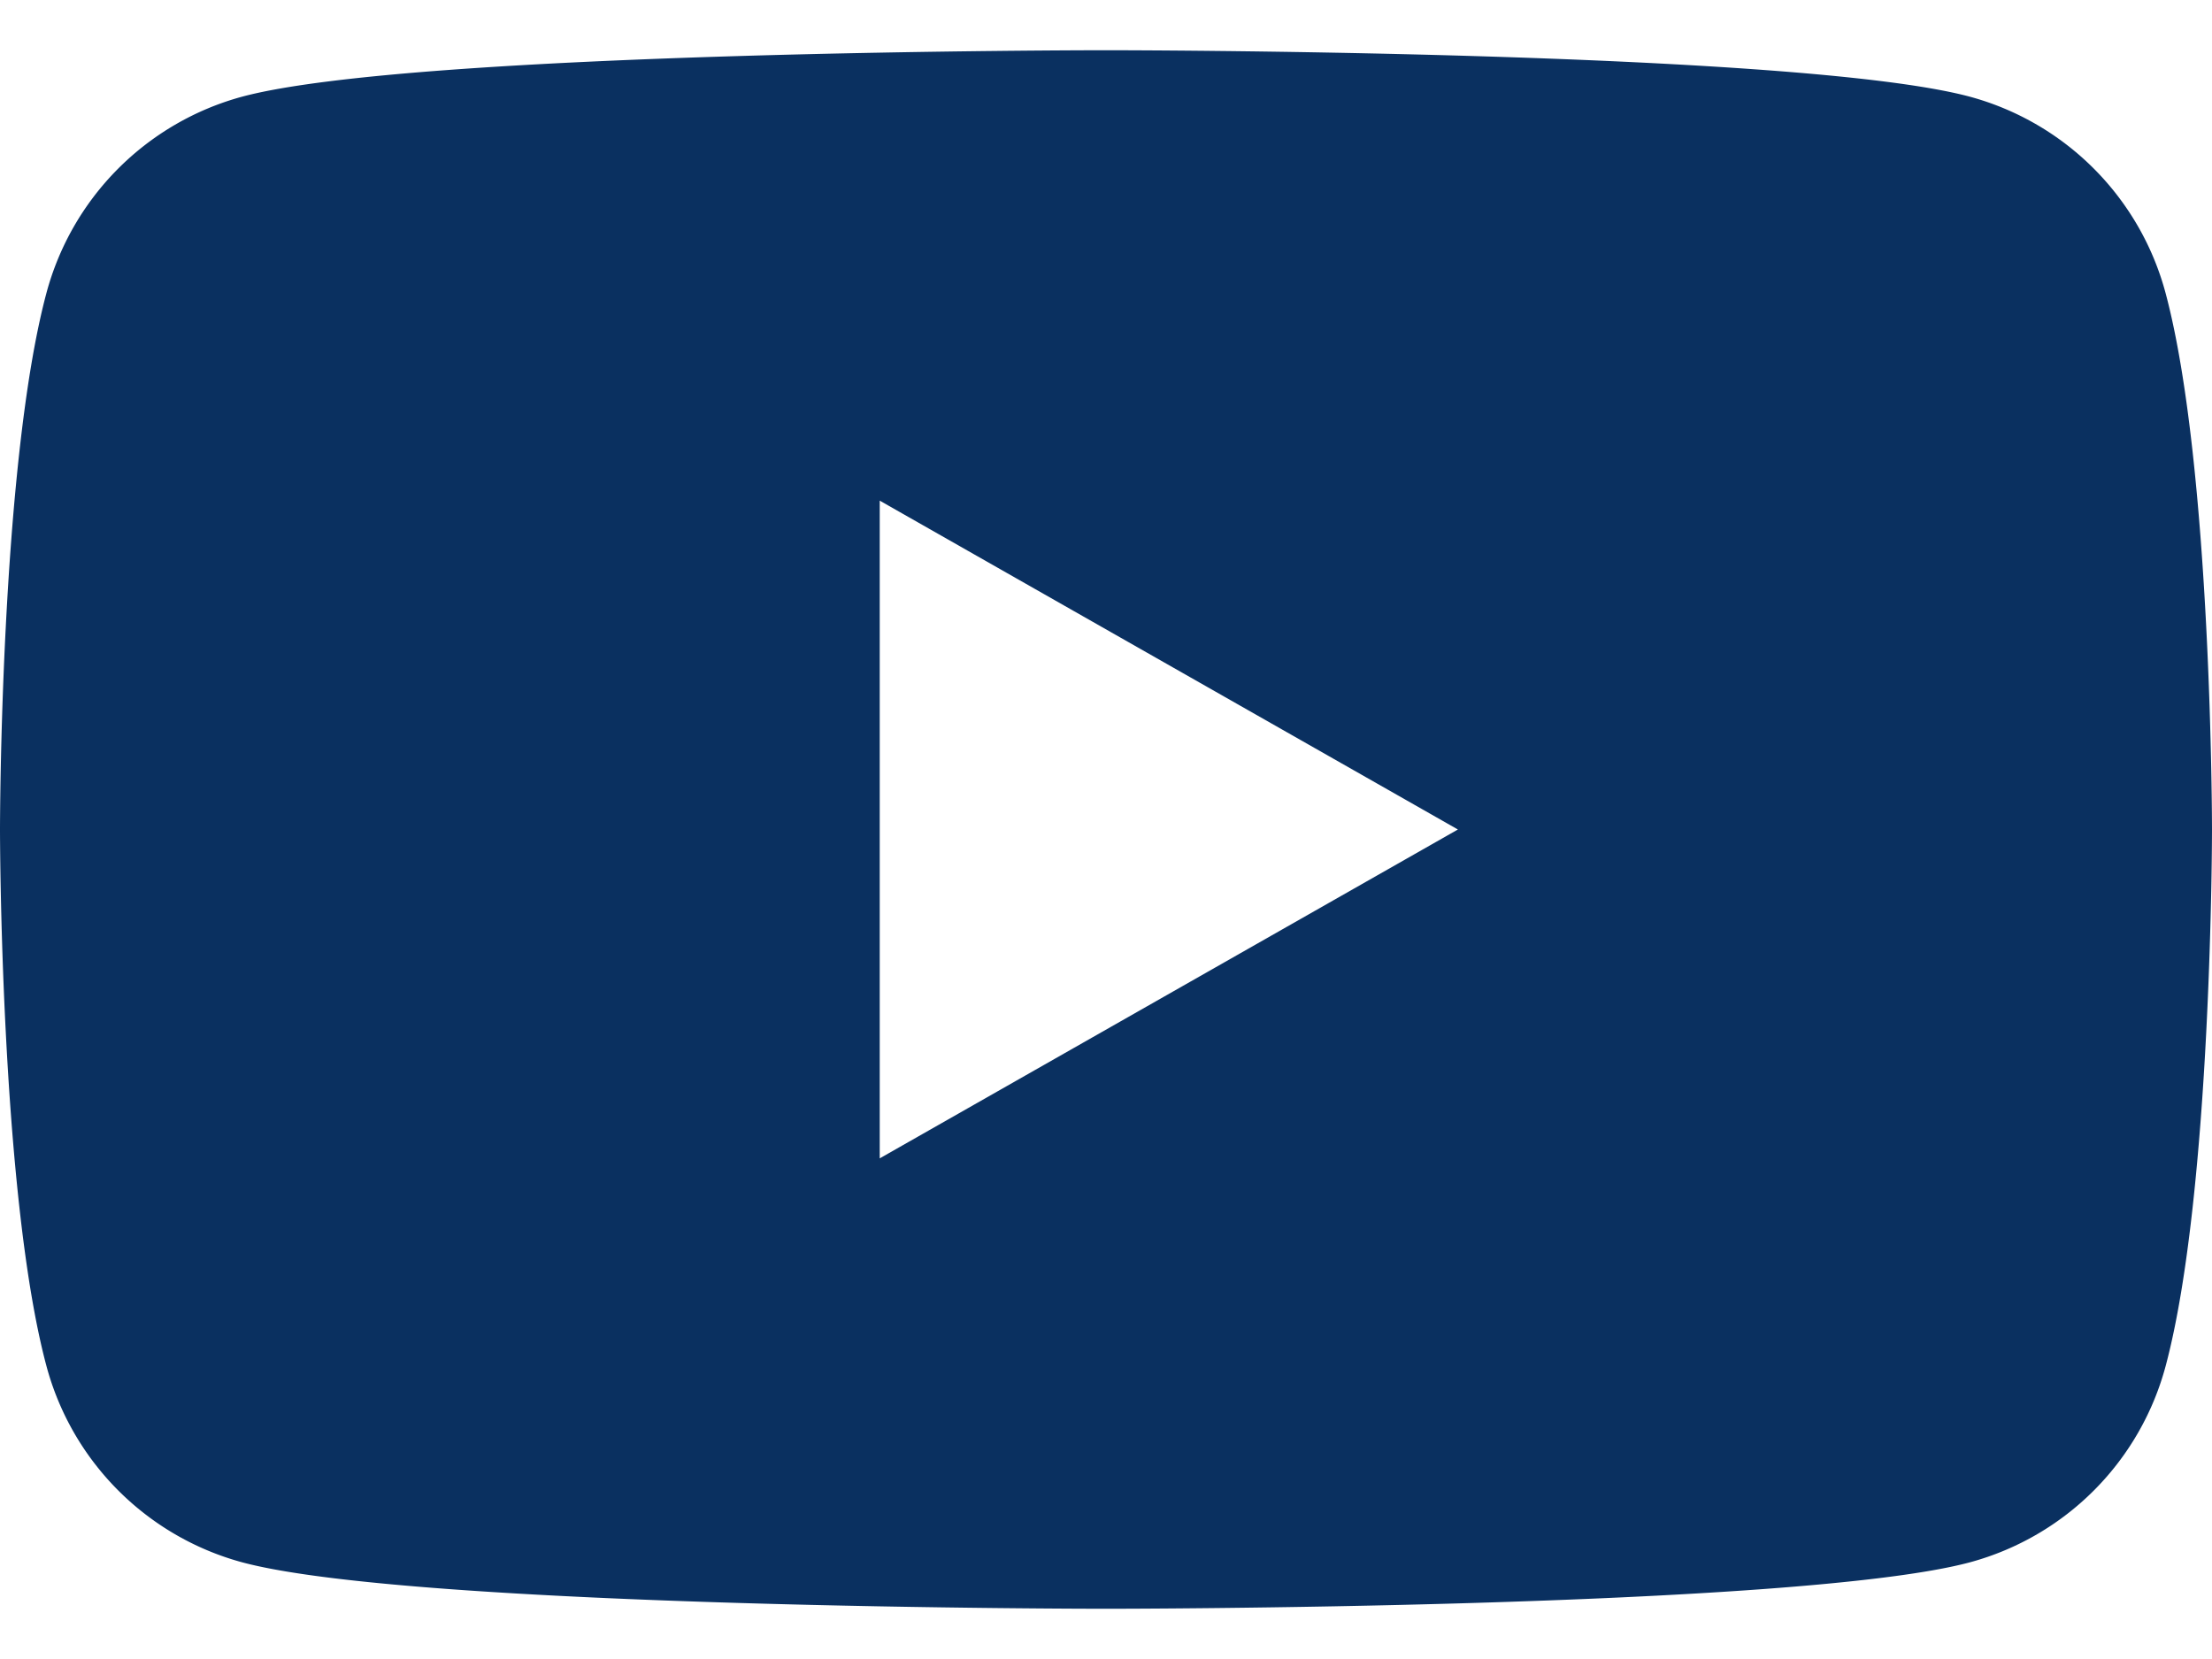
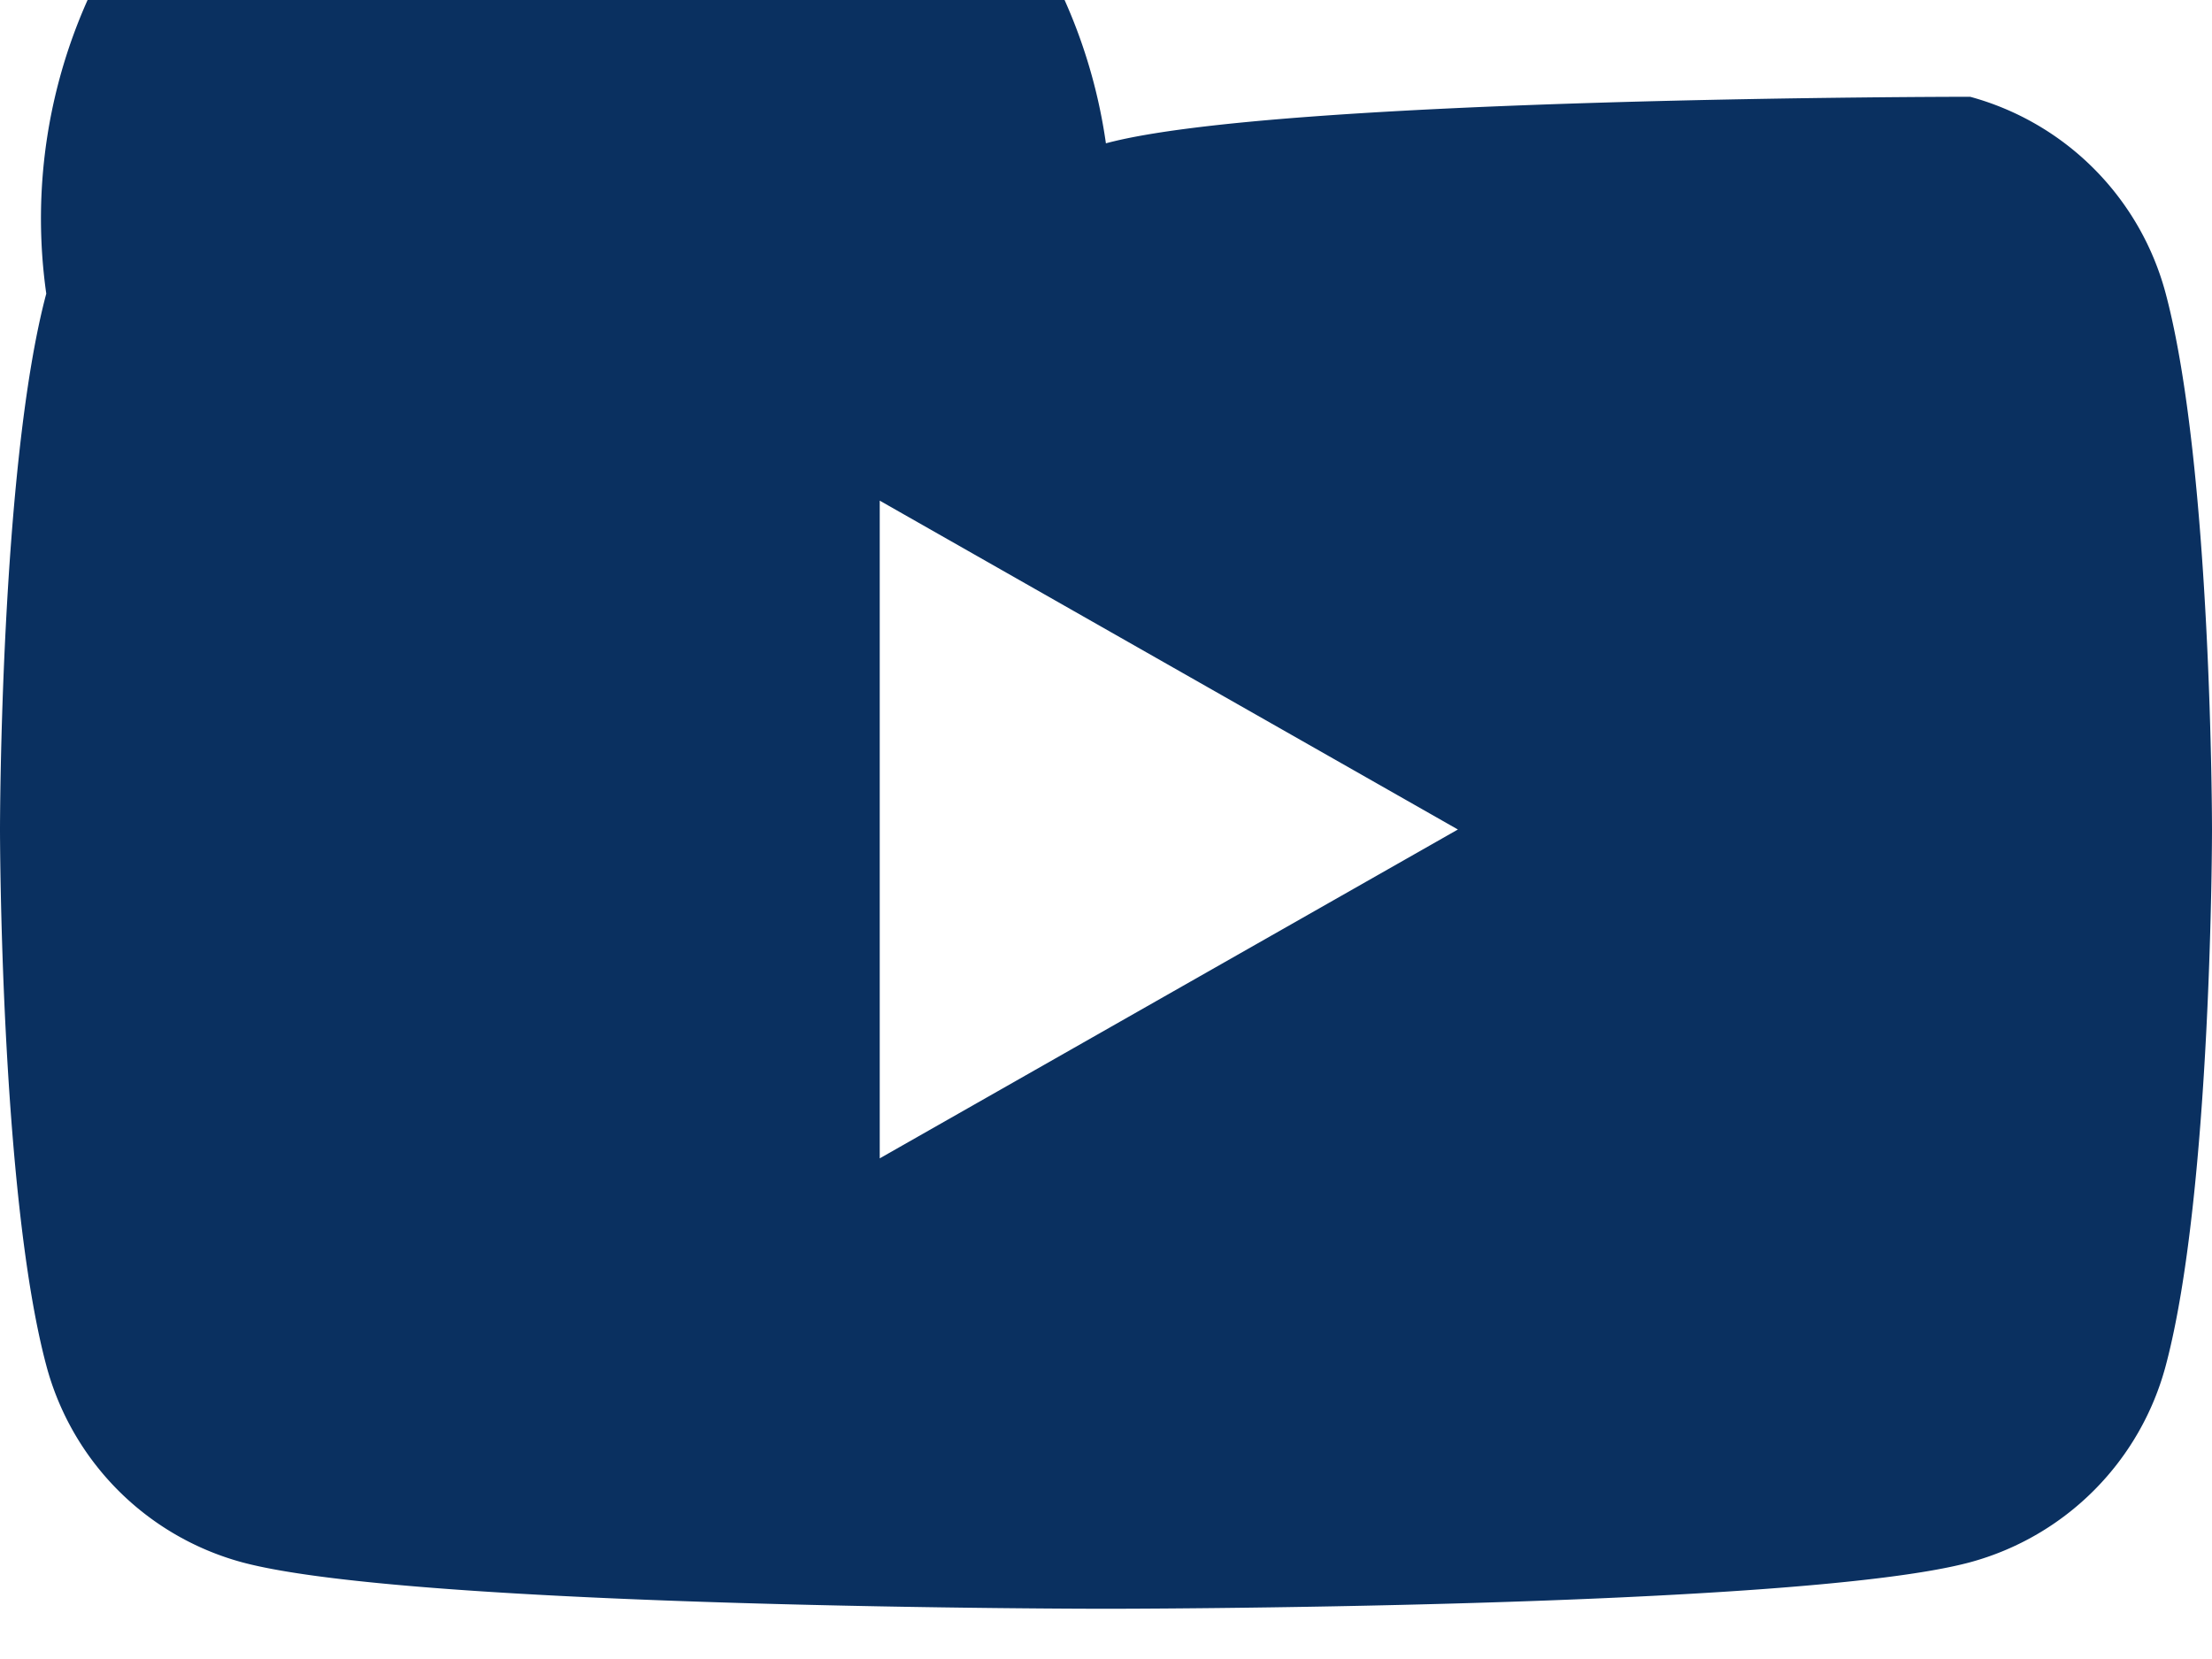
<svg xmlns="http://www.w3.org/2000/svg" width="24" height="18" fill="none">
-   <path d="M23.498 3.186a3.016 3.016 0 00-2.122-2.136C19.505.545 12 .545 12 .545s-7.505 0-9.377.505A3.017 3.017 0 00.502 3.186C0 5.07 0 9 0 9s0 3.93.502 5.814a3.016 3.016 0 002.122 2.136c1.871.505 9.376.505 9.376.505s7.505 0 9.377-.505a3.014 3.014 0 002.122-2.136C24 12.93 24 9 24 9s0-3.93-.502-5.814zM9.545 12.568V5.432L15.818 9l-6.273 3.568z" fill="#0A3060" />
+   <path d="M23.498 3.186a3.016 3.016 0 00-2.122-2.136s-7.505 0-9.377.505A3.017 3.017 0 00.502 3.186C0 5.07 0 9 0 9s0 3.93.502 5.814a3.016 3.016 0 002.122 2.136c1.871.505 9.376.505 9.376.505s7.505 0 9.377-.505a3.014 3.014 0 002.122-2.136C24 12.93 24 9 24 9s0-3.93-.502-5.814zM9.545 12.568V5.432L15.818 9l-6.273 3.568z" fill="#0A3060" />
</svg>